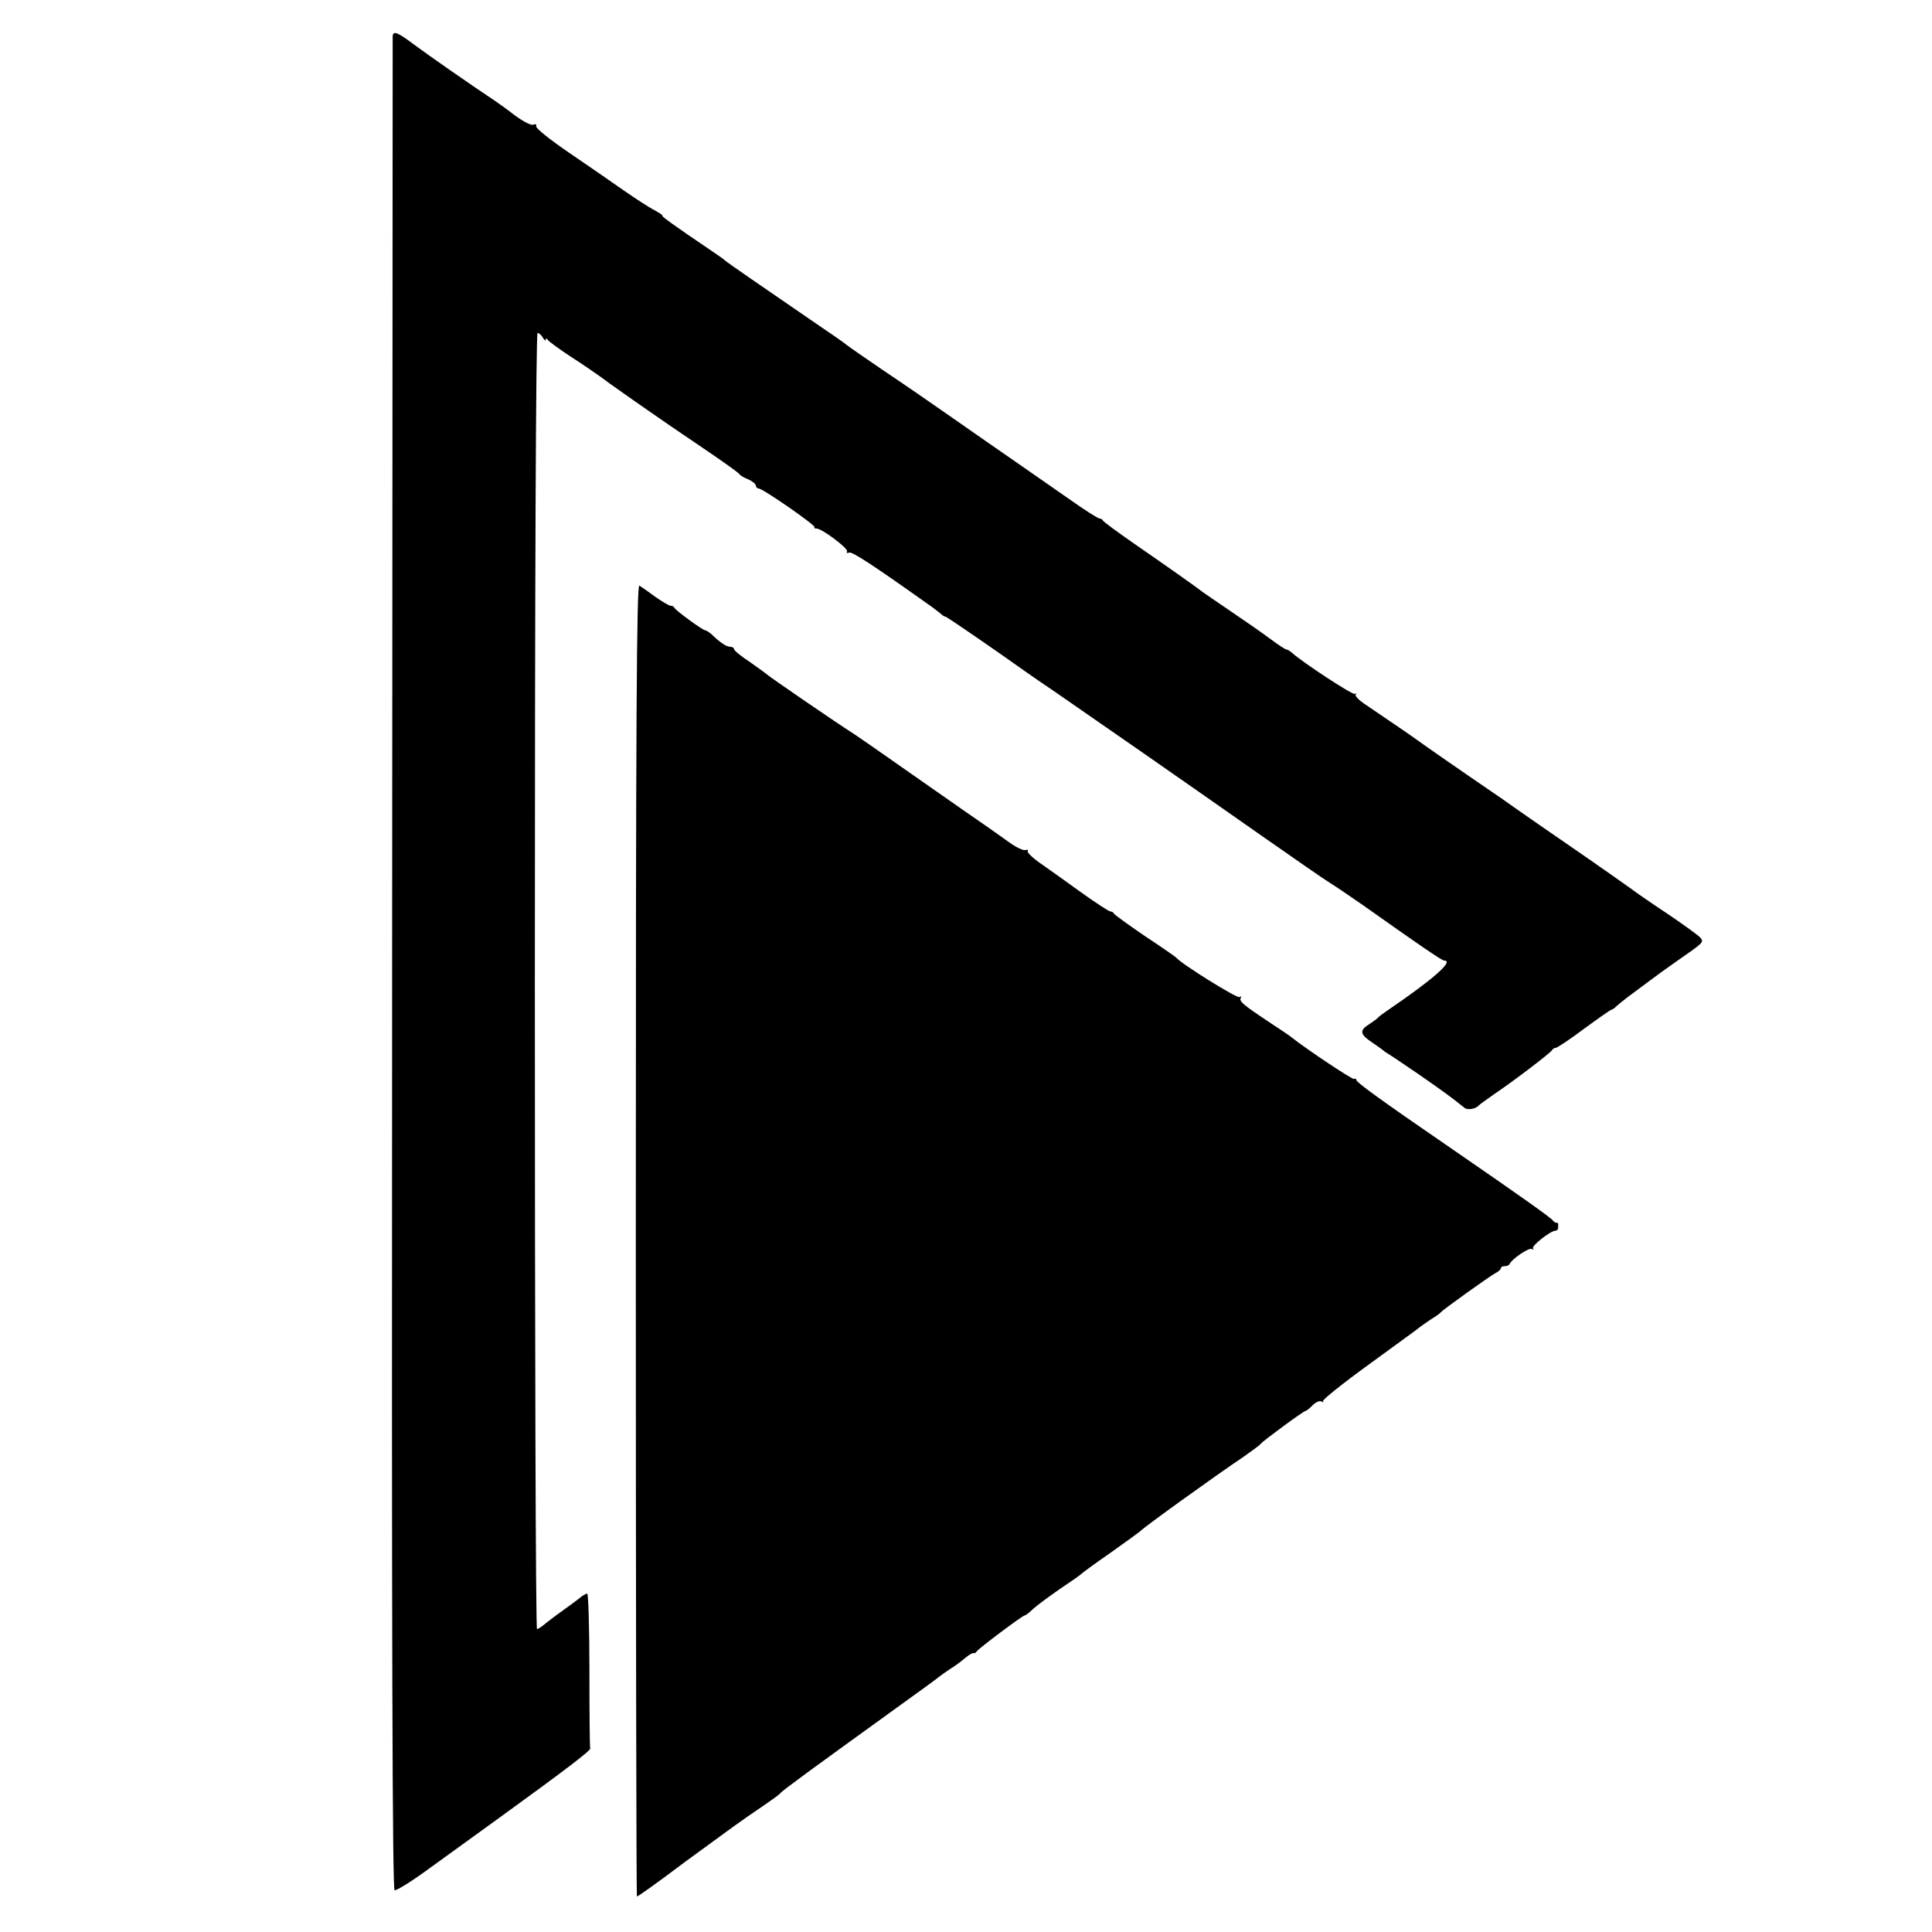
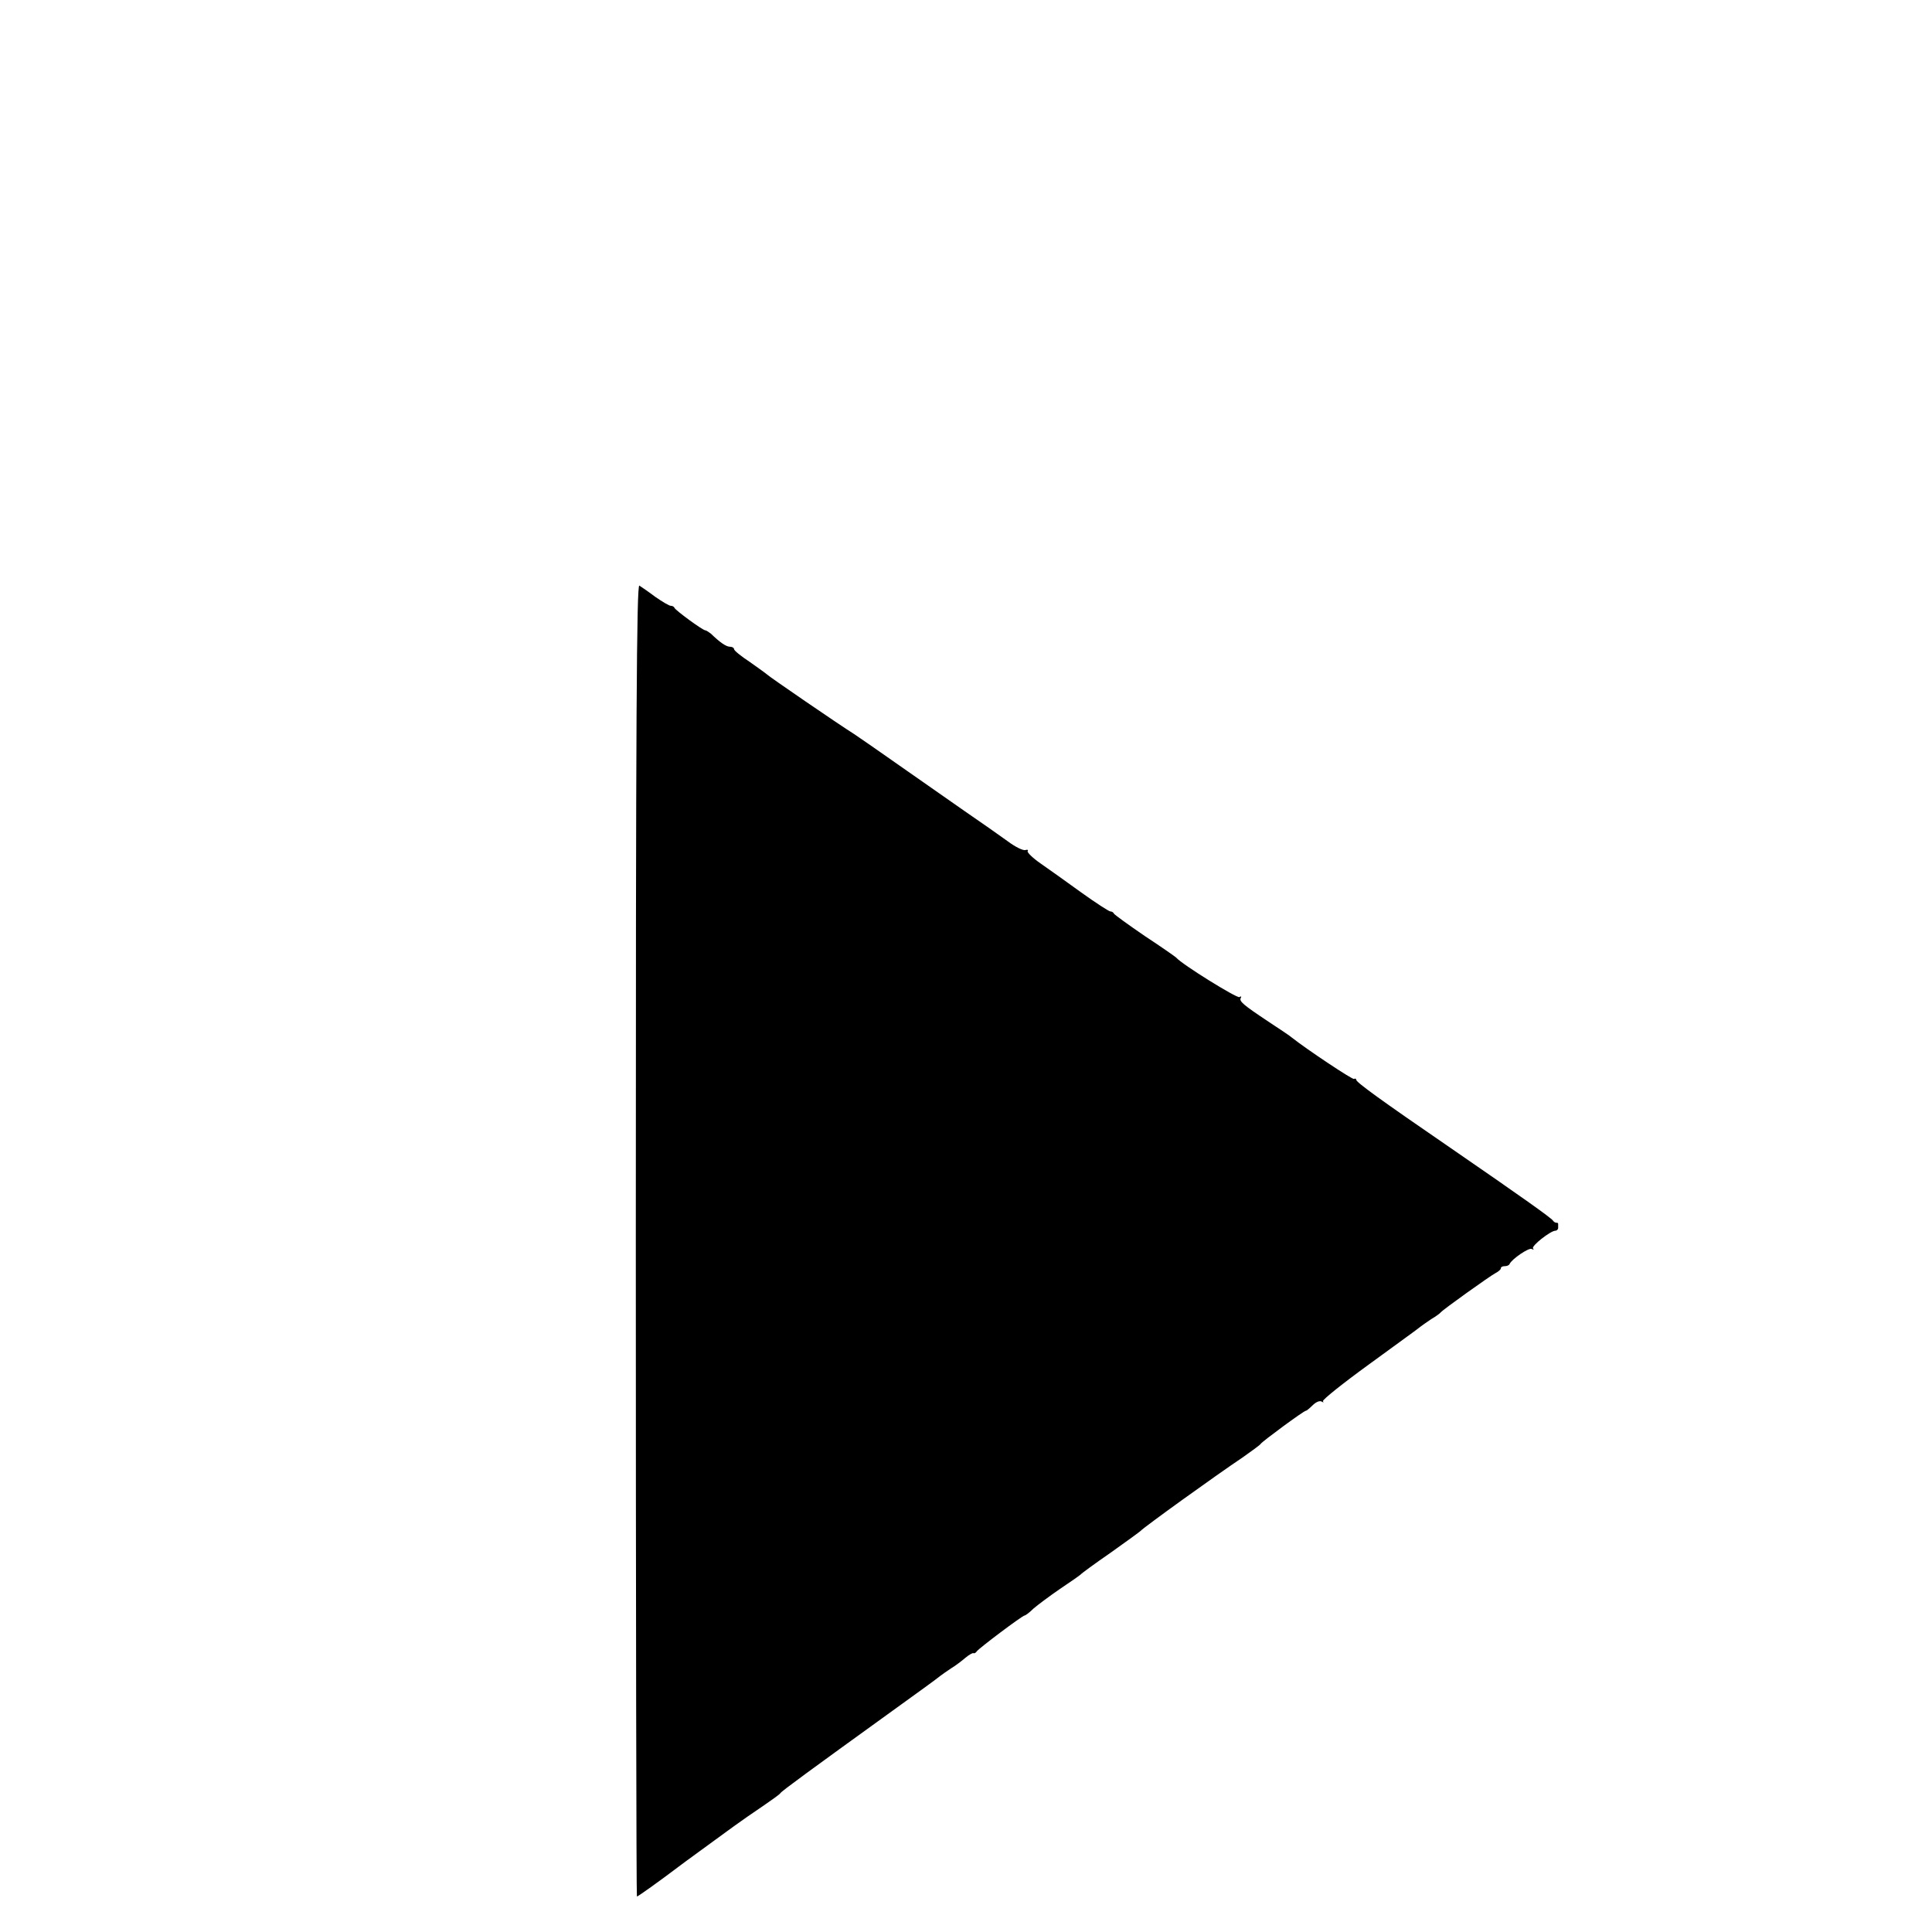
<svg xmlns="http://www.w3.org/2000/svg" version="1.0" width="708pt" height="708pt" viewBox="0 0 708 708" preserveAspectRatio="xMidYMid meet">
  <g transform="translate(0,708) scale(0.1,-0.1)" fill="#000000" stroke="none">
-     <path d="M1439 6948 c0 -7 -1 -1538 -2 -3402 -2 -2520 1 -3390 9 -3393 7 -2 65 34 130 82 66 47 179 130 253 183 251 182 336 247 334 255 -2 4 -3 133 -3 287 0 154 -4 280 -8 280 -5 0 -19 -8 -30 -18 -12 -9 -37 -28 -57 -42 -20 -14 -48 -35 -63 -47 -15 -13 -30 -23 -34 -23 -5 0 -8 1069 -8 2375 0 1494 4 2375 10 2375 5 0 14 -8 19 -17 6 -10 11 -13 11 -8 0 6 3 6 8 -1 4 -6 41 -33 82 -60 41 -26 107 -71 145 -100 39 -28 139 -98 222 -155 84 -57 174 -118 199 -136 26 -18 50 -36 53 -40 3 -5 18 -14 34 -20 15 -7 27 -17 27 -23 0 -5 5 -10 10 -10 15 0 211 -136 205 -142 -3 -3 1 -5 8 -5 19 0 118 -74 111 -84 -3 -5 1 -7 8 -4 11 4 86 -45 286 -187 18 -12 39 -29 47 -35 7 -7 16 -13 20 -13 5 0 192 -129 300 -206 11 -8 58 -40 105 -72 155 -107 443 -307 758 -528 117 -82 227 -158 245 -169 18 -11 73 -48 123 -83 206 -146 288 -202 296 -202 38 0 -39 -68 -202 -179 -19 -13 -37 -26 -40 -30 -3 -4 -17 -14 -32 -24 -37 -23 -35 -37 10 -67 20 -14 39 -27 42 -30 3 -3 12 -9 22 -15 9 -5 58 -39 110 -74 82 -57 121 -85 165 -121 11 -9 42 -4 53 10 3 3 28 21 55 40 73 49 209 153 213 162 2 4 8 8 13 8 5 0 52 31 104 70 52 38 97 70 101 70 3 0 11 6 18 13 7 6 26 22 42 34 16 12 49 36 74 55 25 19 72 53 105 76 98 68 100 69 86 86 -7 8 -58 45 -114 83 -56 37 -106 72 -112 76 -14 11 -153 109 -274 192 -56 39 -131 90 -166 115 -35 25 -85 60 -112 78 -94 64 -248 171 -258 179 -9 7 -108 75 -197 135 -20 14 -34 29 -30 33 4 5 2 6 -3 2 -9 -4 -188 113 -232 152 -7 6 -15 11 -19 11 -4 0 -30 17 -58 38 -28 21 -94 67 -146 102 -52 35 -99 68 -105 72 -18 15 -142 102 -252 178 -59 41 -109 78 -111 82 -2 5 -8 8 -13 8 -5 0 -56 32 -112 72 -56 39 -145 101 -197 137 -52 36 -156 108 -230 160 -74 52 -189 131 -255 175 -66 45 -125 86 -131 91 -6 6 -64 46 -129 90 -169 116 -309 212 -320 222 -5 5 -30 22 -55 39 -126 85 -180 124 -173 124 4 0 -9 9 -29 20 -20 10 -70 43 -112 72 -41 29 -131 91 -200 138 -69 47 -123 90 -121 97 2 7 -2 10 -11 6 -8 -3 -37 12 -67 34 -28 22 -62 46 -74 54 -93 62 -248 170 -296 206 -60 45 -76 51 -78 31z" />
    <path d="M2330 2536 c0 -1323 2 -2406 4 -2406 4 0 85 58 151 108 11 9 137 100 205 150 25 18 72 51 105 73 32 22 62 43 65 48 5 8 112 86 400 294 96 69 180 130 185 135 6 5 24 17 40 28 17 10 40 28 53 39 13 11 26 18 29 17 3 -2 9 1 12 6 7 11 168 132 176 132 3 0 18 11 32 25 15 13 59 46 97 72 39 26 73 50 76 53 3 4 52 40 110 80 58 41 107 77 110 80 10 12 272 201 375 270 32 23 62 44 65 49 7 10 158 121 165 121 3 0 14 9 25 20 12 12 26 18 33 14 7 -4 9 -4 5 1 -4 4 72 65 170 136 97 71 182 132 187 137 6 5 24 17 40 28 17 10 32 21 35 25 8 10 180 133 201 144 10 5 19 13 19 17 0 5 6 8 14 8 8 0 16 3 18 8 8 18 71 61 81 55 7 -3 9 -3 5 2 -8 8 64 65 82 65 5 0 10 5 10 10 0 6 0 12 0 15 0 3 -3 5 -6 4 -4 0 -10 3 -13 8 -8 11 -112 85 -375 266 -258 177 -346 241 -346 250 0 4 -4 6 -8 3 -6 -3 -174 109 -227 151 -5 5 -44 31 -85 58 -95 63 -110 76 -103 88 3 6 1 7 -5 3 -9 -5 -211 120 -232 145 -3 3 -54 39 -115 79 -60 41 -111 78 -113 82 -2 5 -8 8 -13 8 -5 0 -53 31 -106 69 -54 39 -121 87 -150 107 -29 20 -50 41 -47 45 3 5 -1 6 -8 4 -8 -3 -37 11 -65 32 -29 21 -100 71 -160 112 -59 41 -166 116 -236 165 -71 50 -146 102 -167 116 -56 35 -314 212 -320 219 -3 3 -31 23 -62 45 -32 21 -58 42 -58 47 0 5 -7 9 -15 9 -14 0 -37 16 -70 48 -8 6 -17 12 -20 12 -10 0 -109 73 -113 82 -2 5 -8 8 -14 8 -6 0 -31 15 -57 33 -25 19 -52 37 -58 41 -10 6 -13 -477 -13 -2398z" />
  </g>
</svg>